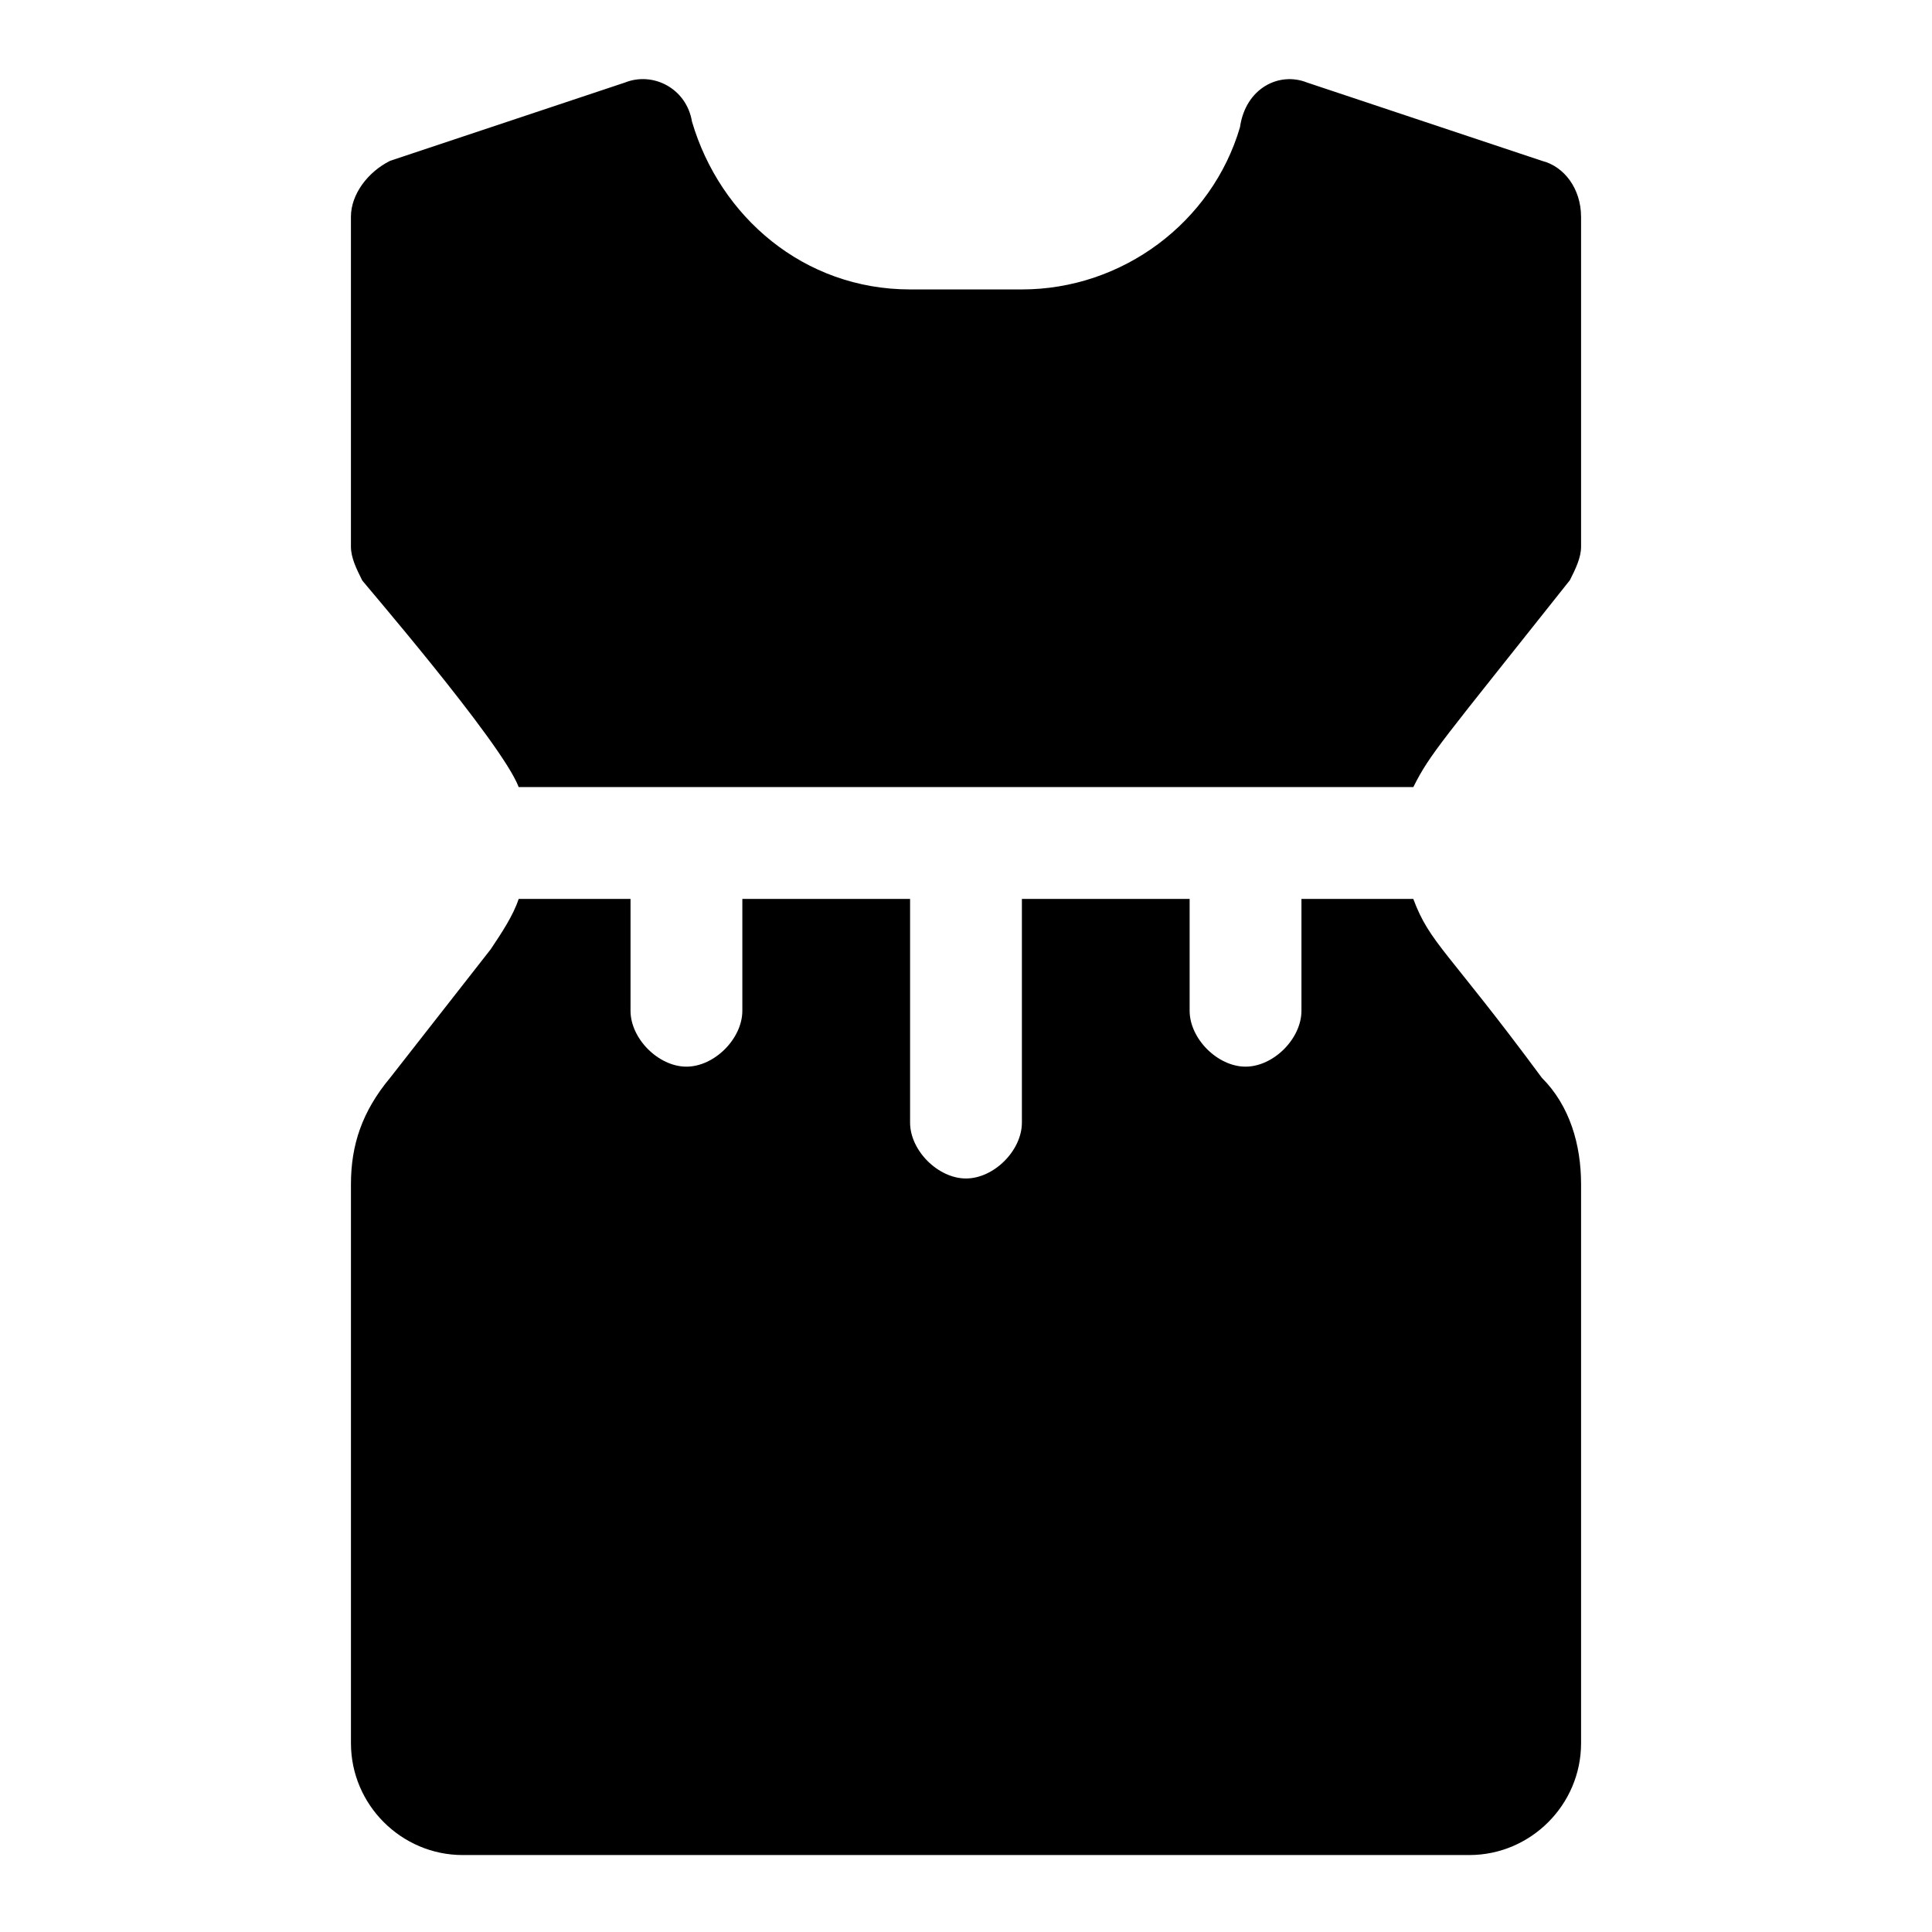
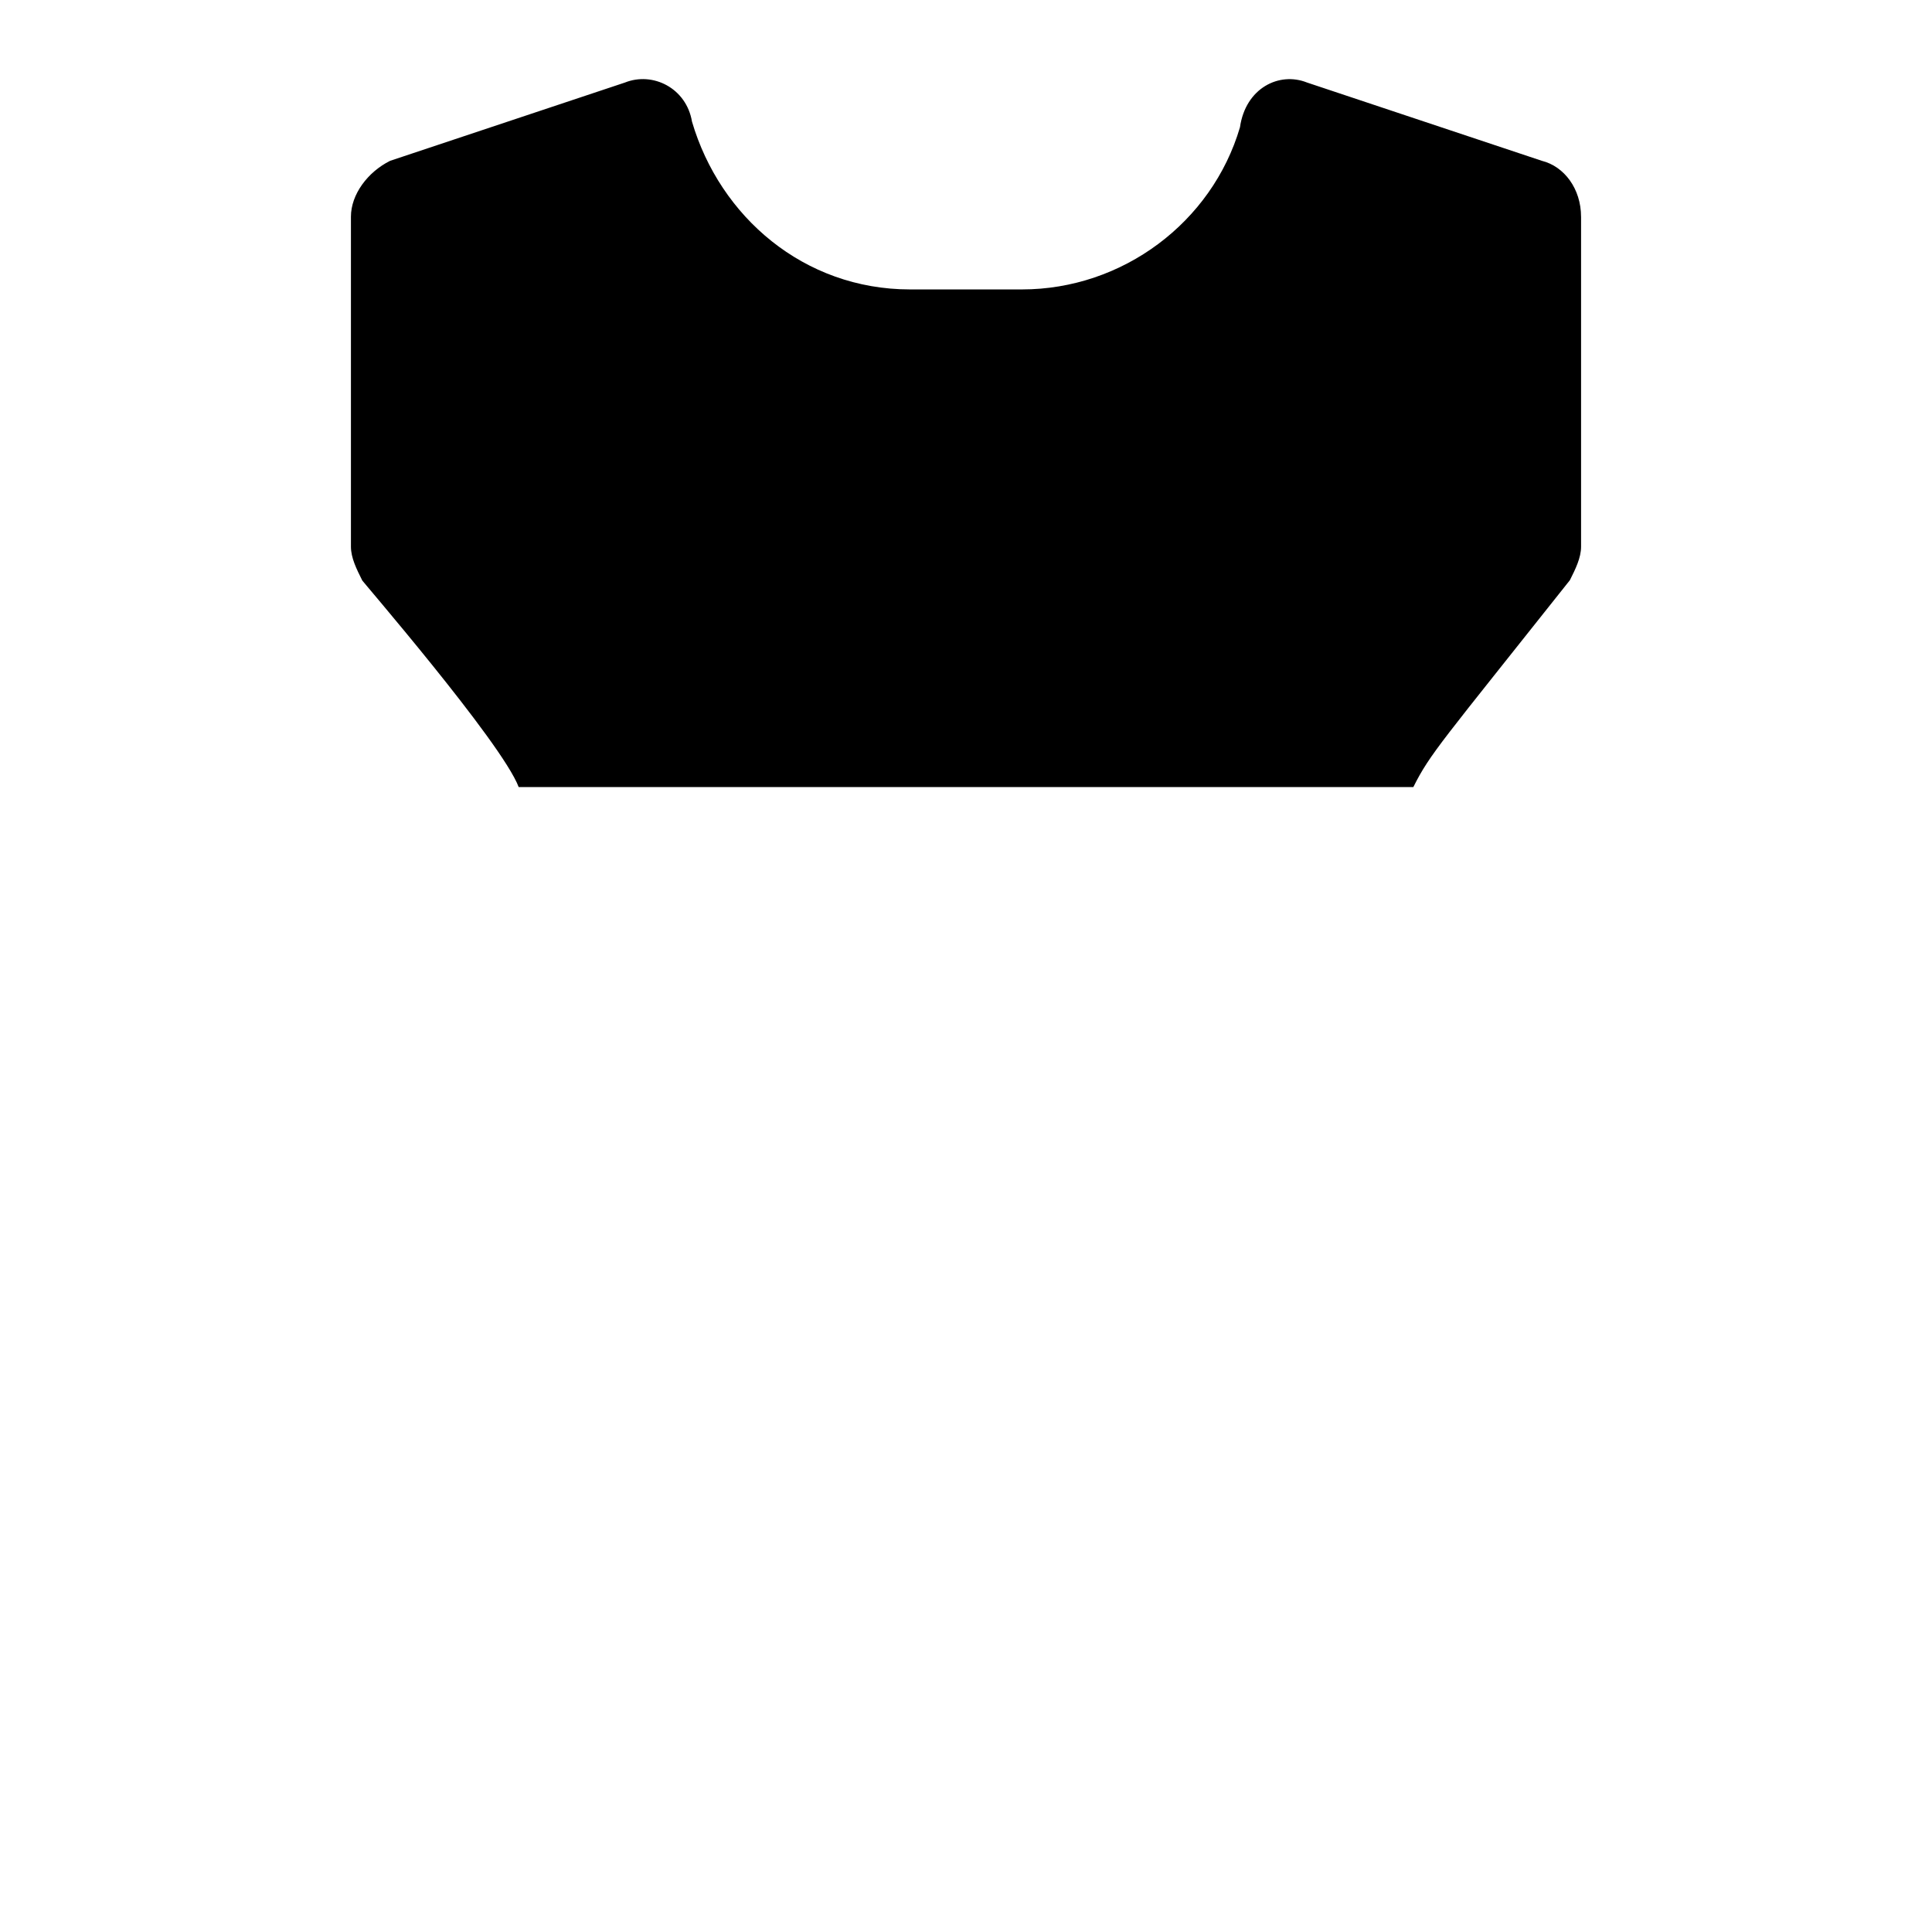
<svg xmlns="http://www.w3.org/2000/svg" fill="#000000" width="800px" height="800px" version="1.1" viewBox="144 144 512 512">
  <g>
    <path d="m563 201.44v87.426c0 2.965-1.48 5.926-2.965 8.891-34.082 42.973-37.043 45.938-41.488 54.828h-237.09c-4.449-11.855-42.973-56.309-41.492-54.828-1.48-2.961-2.965-5.926-2.965-8.891v-87.426c0-5.926 4.445-11.855 10.371-14.816l62.234-20.746c7.414-2.965 16.305 1.48 17.785 10.371 7.41 25.191 29.637 44.453 57.789 44.453h29.637c26.672 0 50.383-17.781 57.789-42.973 1.48-10.371 10.371-14.816 17.781-11.855l62.234 20.746c5.93 1.484 10.375 7.414 10.375 14.82z" />
-     <path d="m563 457.79v148.18c0 16.301-13.336 29.637-29.637 29.637h-266.72c-16.301 0-29.637-13.336-29.637-29.637v-148.18c0-10.371 2.965-19.262 10.371-28.152l26.672-34.082c2.965-4.445 5.926-8.891 7.41-13.336h29.637v29.637c0 7.41 7.41 14.816 14.816 14.816 7.41 0 14.816-7.41 14.816-14.816v-29.637h44.453v59.273c0 7.41 7.41 14.816 14.816 14.816 7.41 0 14.816-7.41 14.816-14.816v-59.273h44.453v29.637c0 7.41 7.41 14.816 14.816 14.816 7.41 0 14.816-7.41 14.816-14.816v-29.637h29.637c4.445 11.855 8.891 13.336 34.082 47.418 7.418 7.406 10.383 17.777 10.383 28.152z" />
  </g>
</svg>